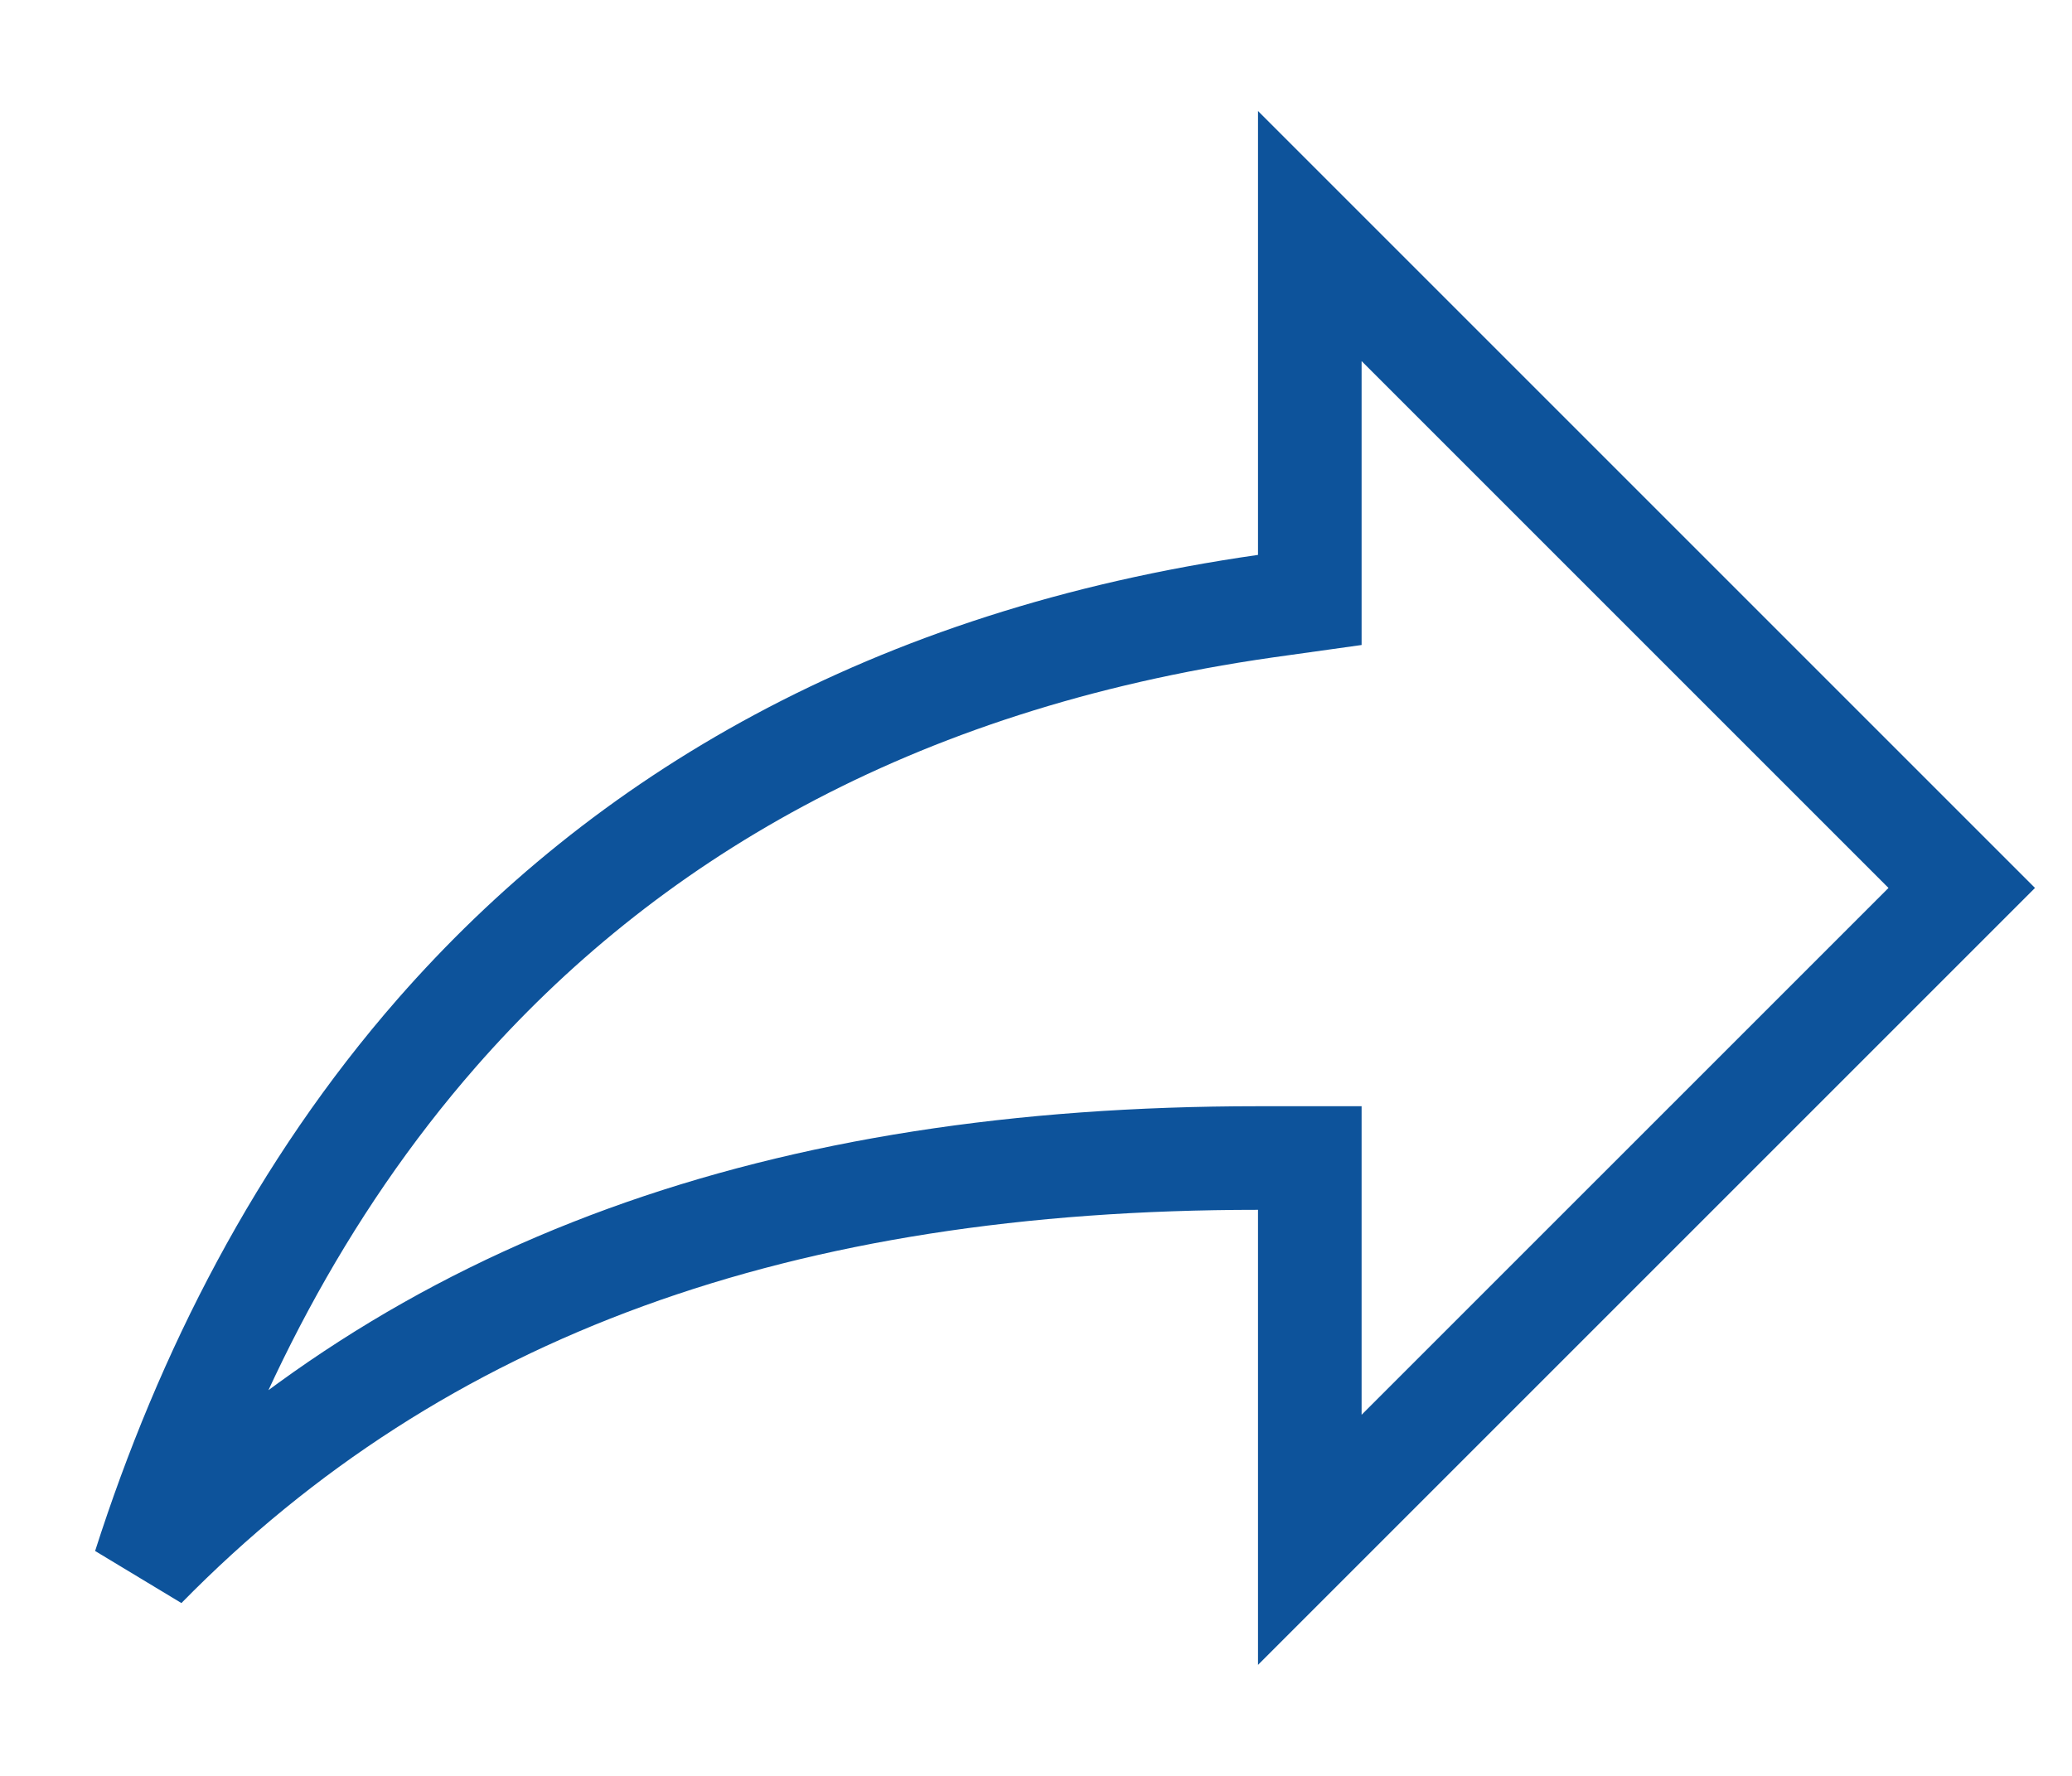
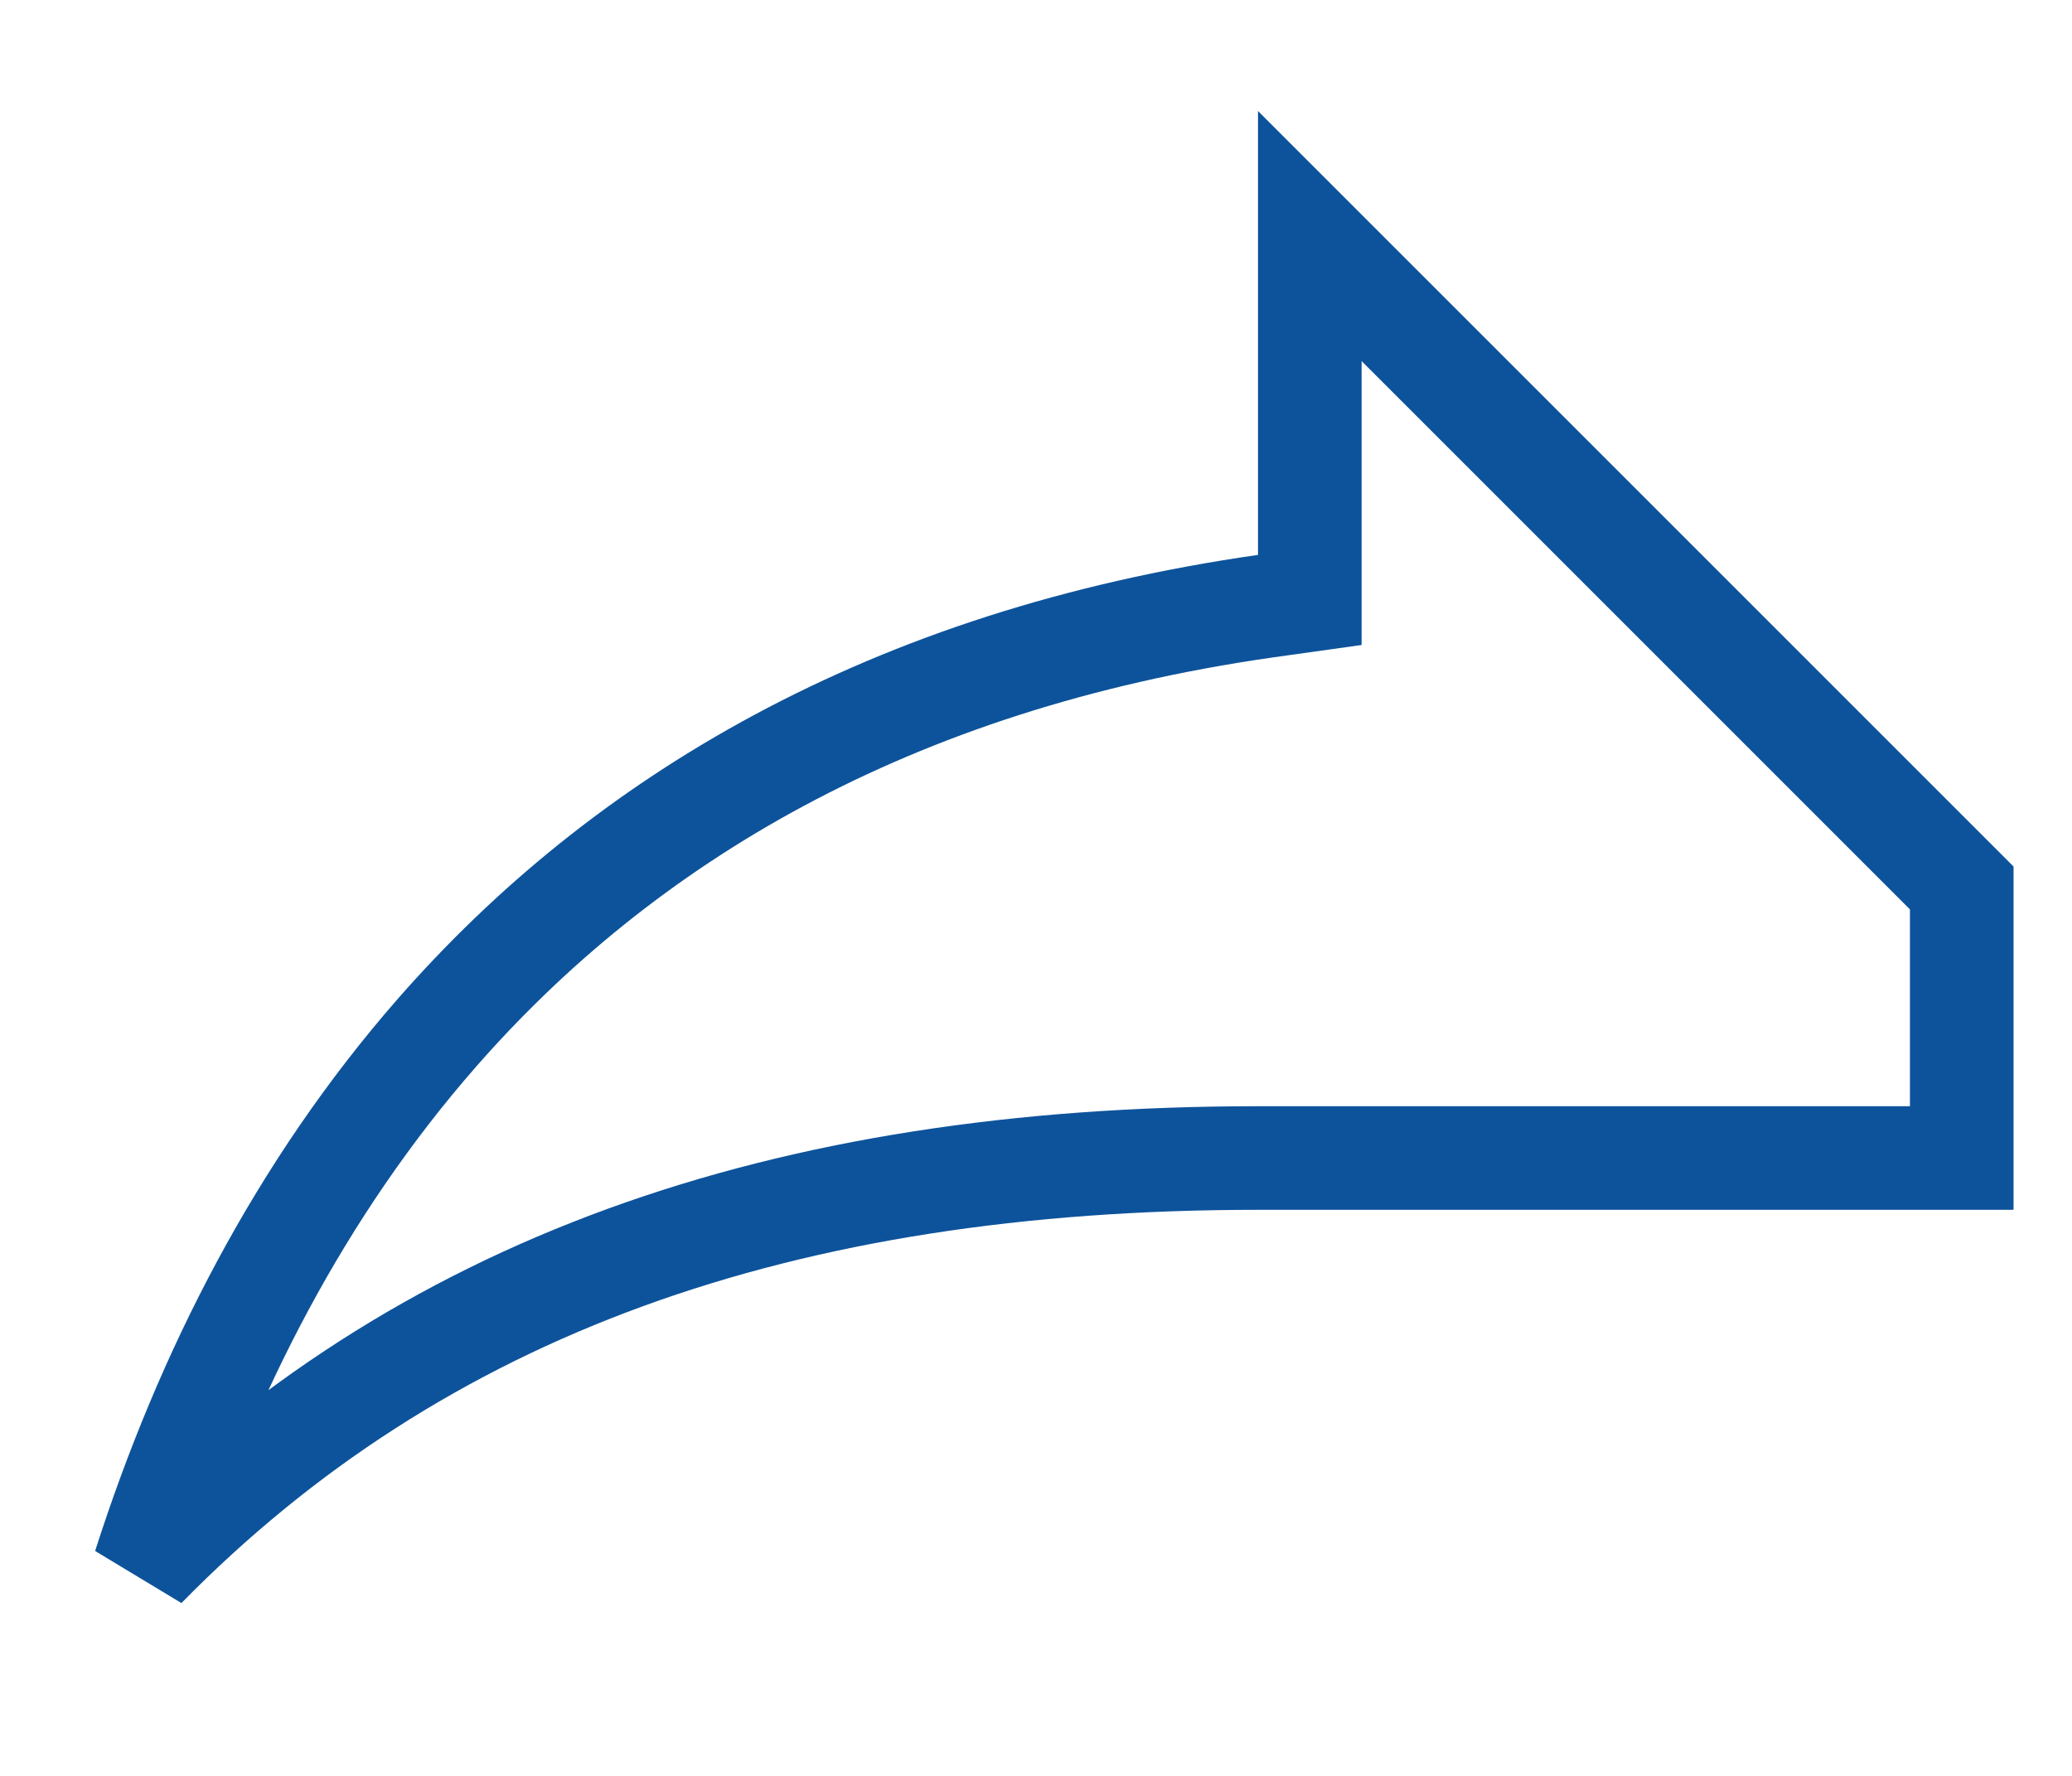
<svg xmlns="http://www.w3.org/2000/svg" width="14" height="12" viewBox="0 0 14 12" fill="none">
-   <path d="M0.976 10.587C1.395 9.278 2.032 8.031 2.951 6.98C4.207 5.545 6.005 4.46 8.55 4.096L8.85 4.054V3.75V1.595L13.255 6L8.85 10.405V8.175V7.825H8.5C5.281 7.825 2.833 8.695 0.976 10.587Z" stroke="#0D539B" stroke-width="0.7" />
+   <path d="M0.976 10.587C1.395 9.278 2.032 8.031 2.951 6.98C4.207 5.545 6.005 4.46 8.55 4.096L8.85 4.054V3.75V1.595L13.255 6V8.175V7.825H8.5C5.281 7.825 2.833 8.695 0.976 10.587Z" stroke="#0D539B" stroke-width="0.7" />
</svg>